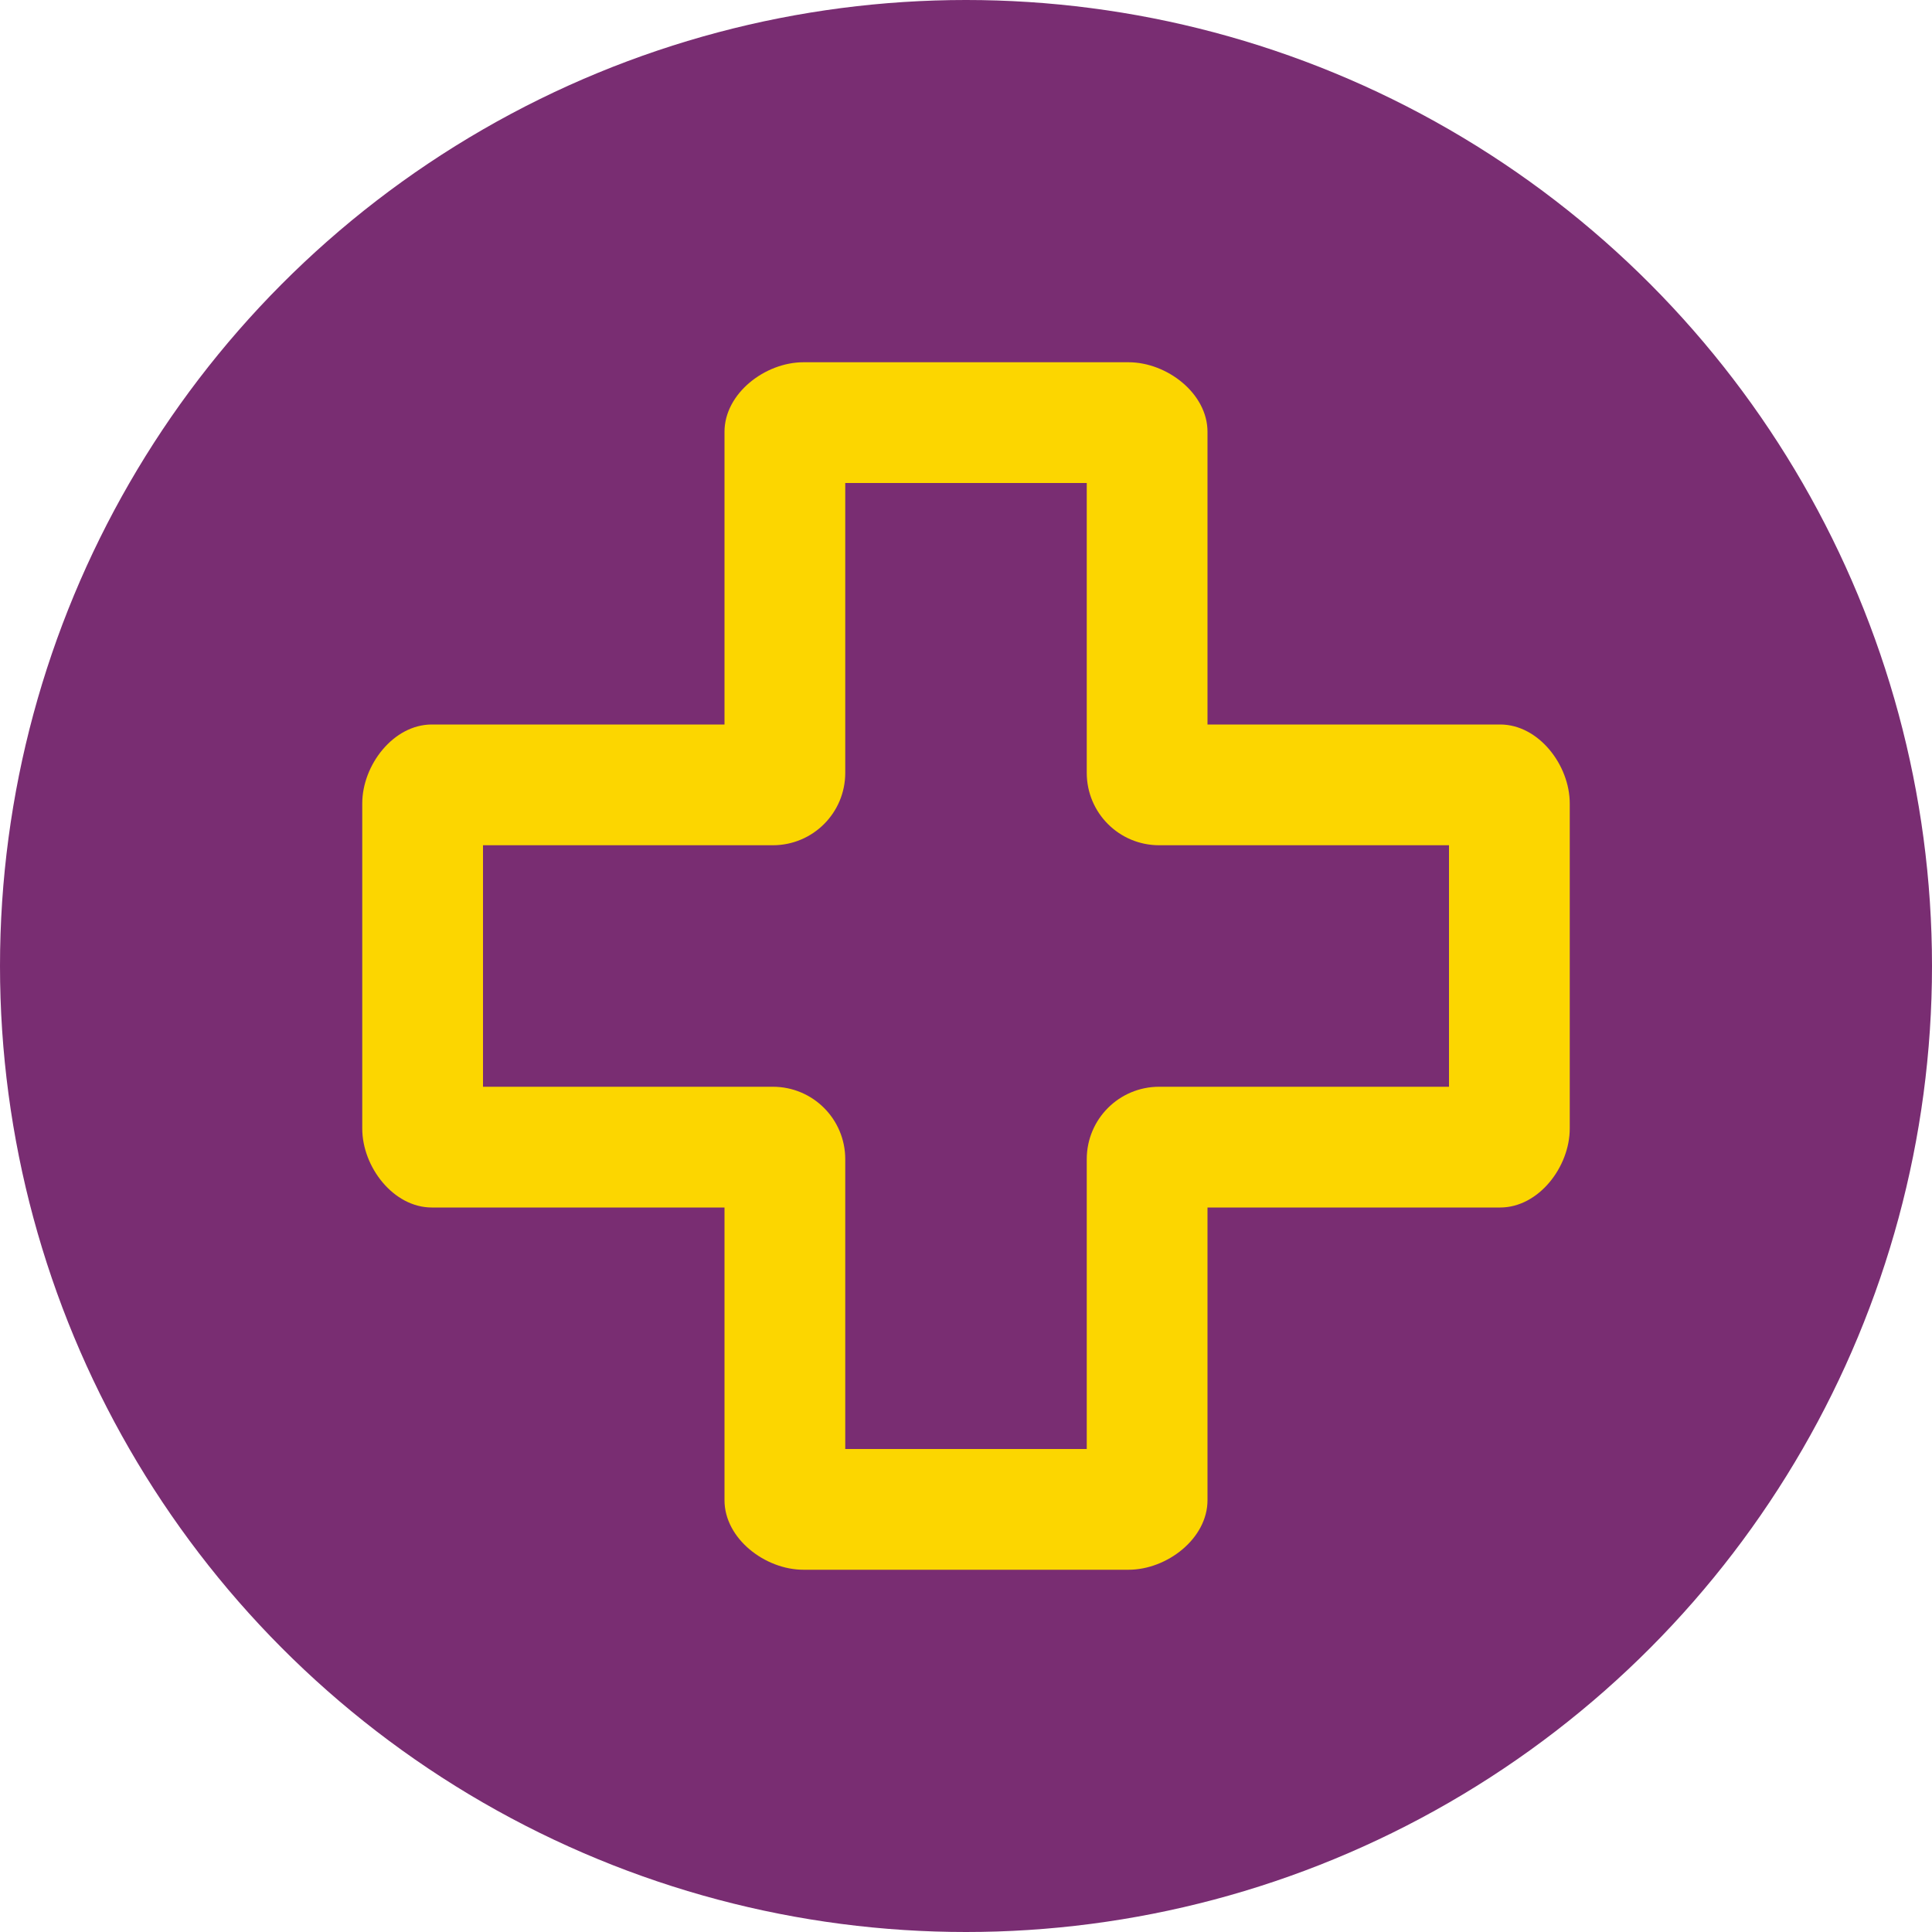
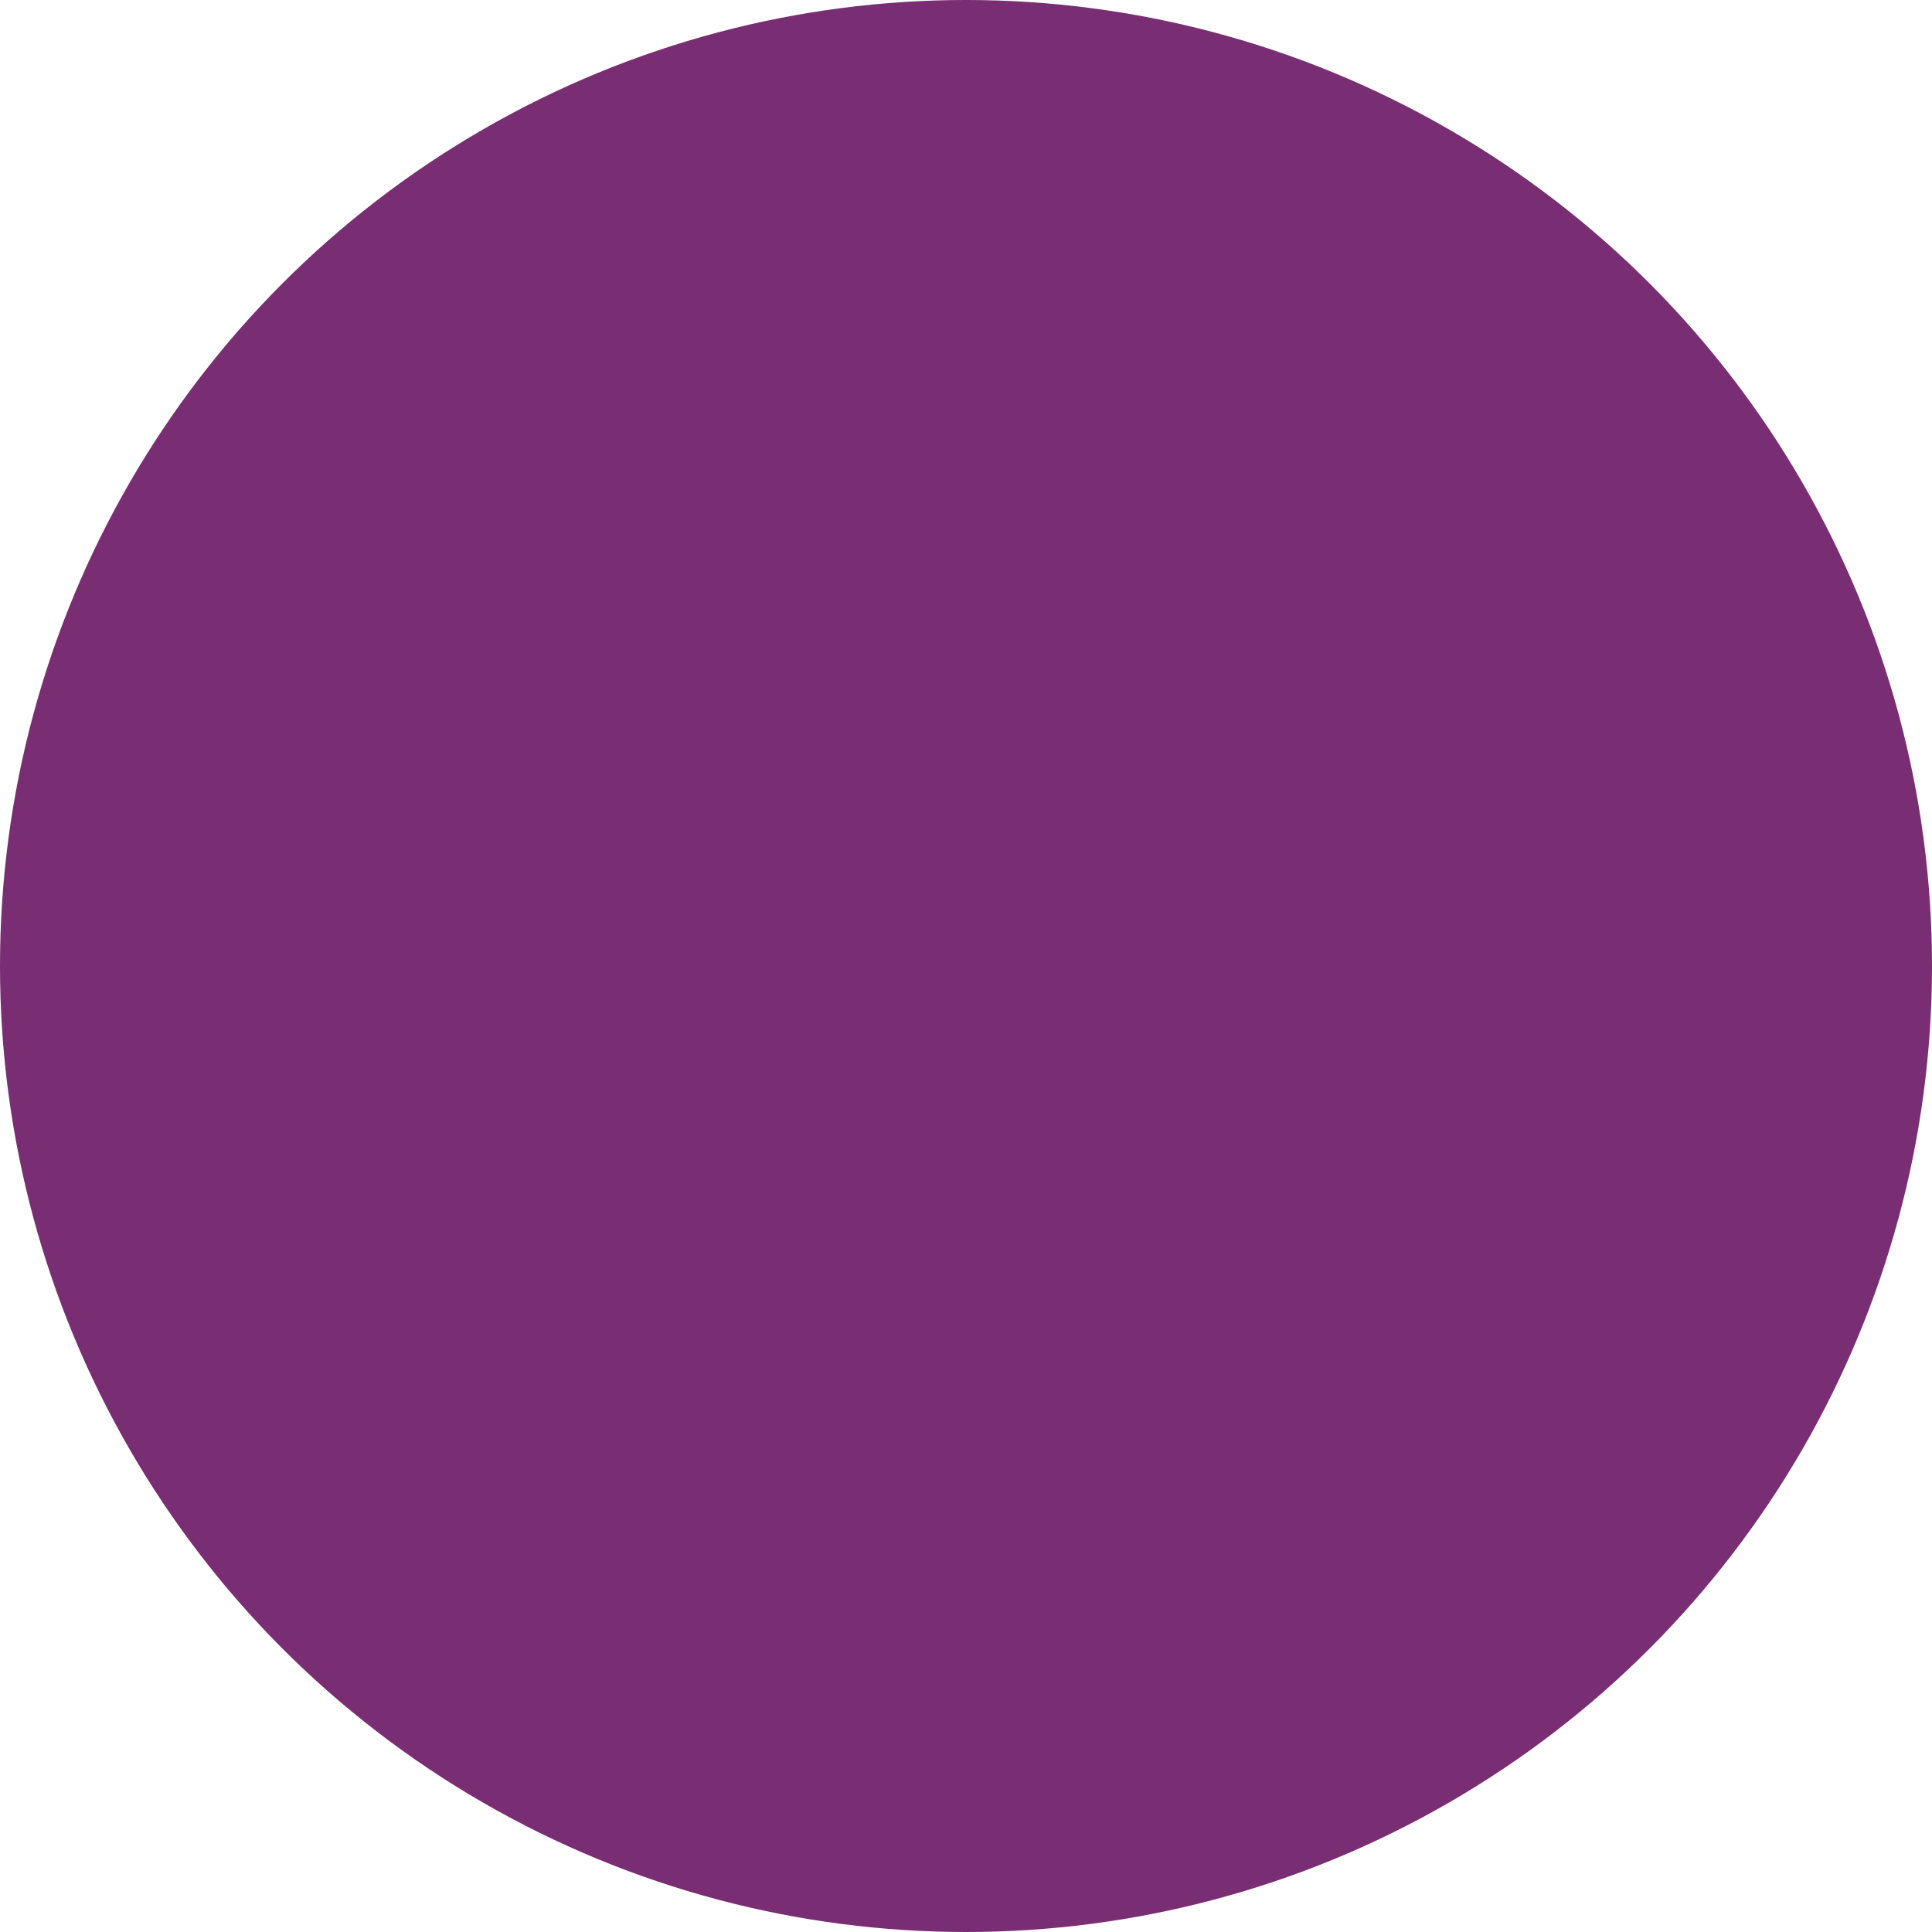
<svg xmlns="http://www.w3.org/2000/svg" width="16" height="16" version="1.1">
  <circle style="fill:#792d72" cx="8" cy="8" r="8" />
-   <path style="fill:#fcd600" d="M 6.654 3 C 6.336 3 6 3.258 6 3.576 L 6 6 L 3.576 6 C 3.258 6 3 6.336 3 6.654 L 3 9.346 C 3 9.664 3.258 10 3.576 10 L 6 10 L 6 12.424 C 6 12.742 6.336 13 6.654 13 L 9.346 13 C 9.664 13 10 12.742 10 12.424 L 10 10 L 12.424 10 C 12.742 10 13 9.664 13 9.346 L 13 6.654 C 13 6.336 12.742 6 12.424 6 L 10 6 L 10 3.576 C 10 3.258 9.664 3 9.346 3 L 6.654 3 z M 7 4 L 9 4 L 9 6.4 C 9 6.732 9.268 7 9.6 7 L 12 7 L 12 9 L 9.6 9 C 9.268 9 9 9.268 9 9.6 L 9 12 L 7 12 L 7 9.6 C 7 9.268 6.732 9 6.4 9 L 4 9 L 4 7 L 6.4 7 C 6.732 7 7 6.732 7 6.4 L 7 4 z" />
</svg>